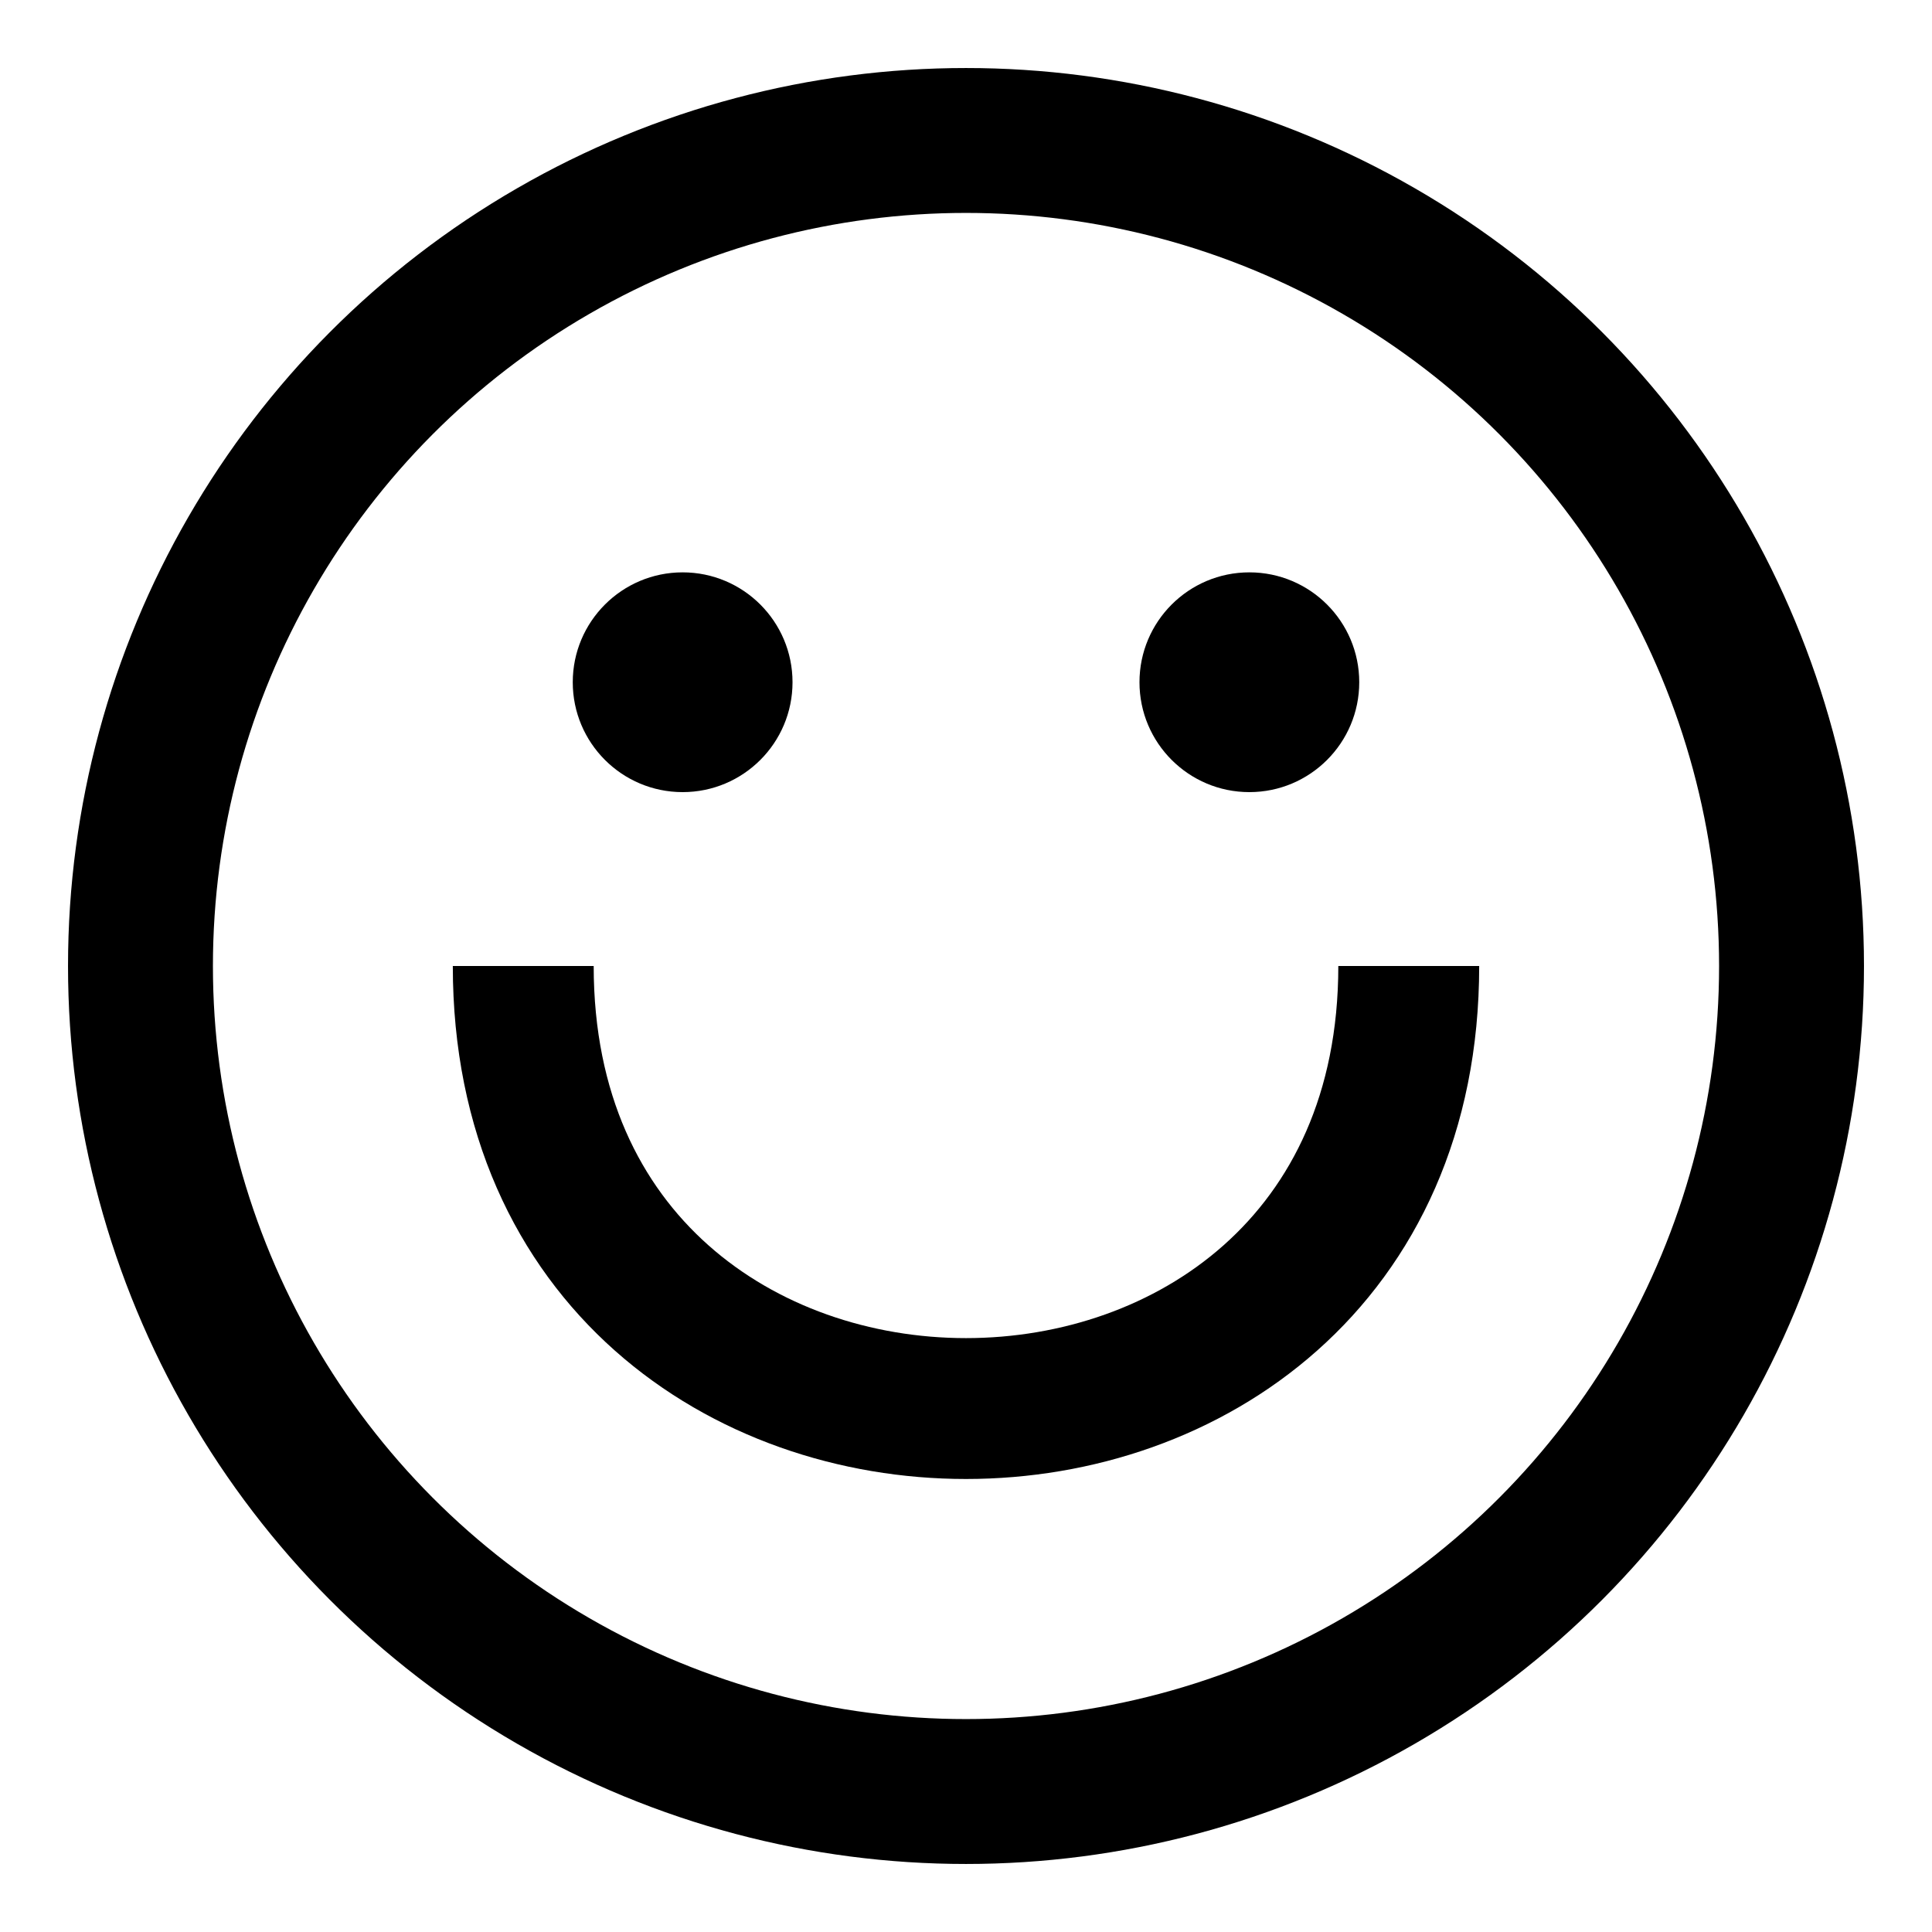
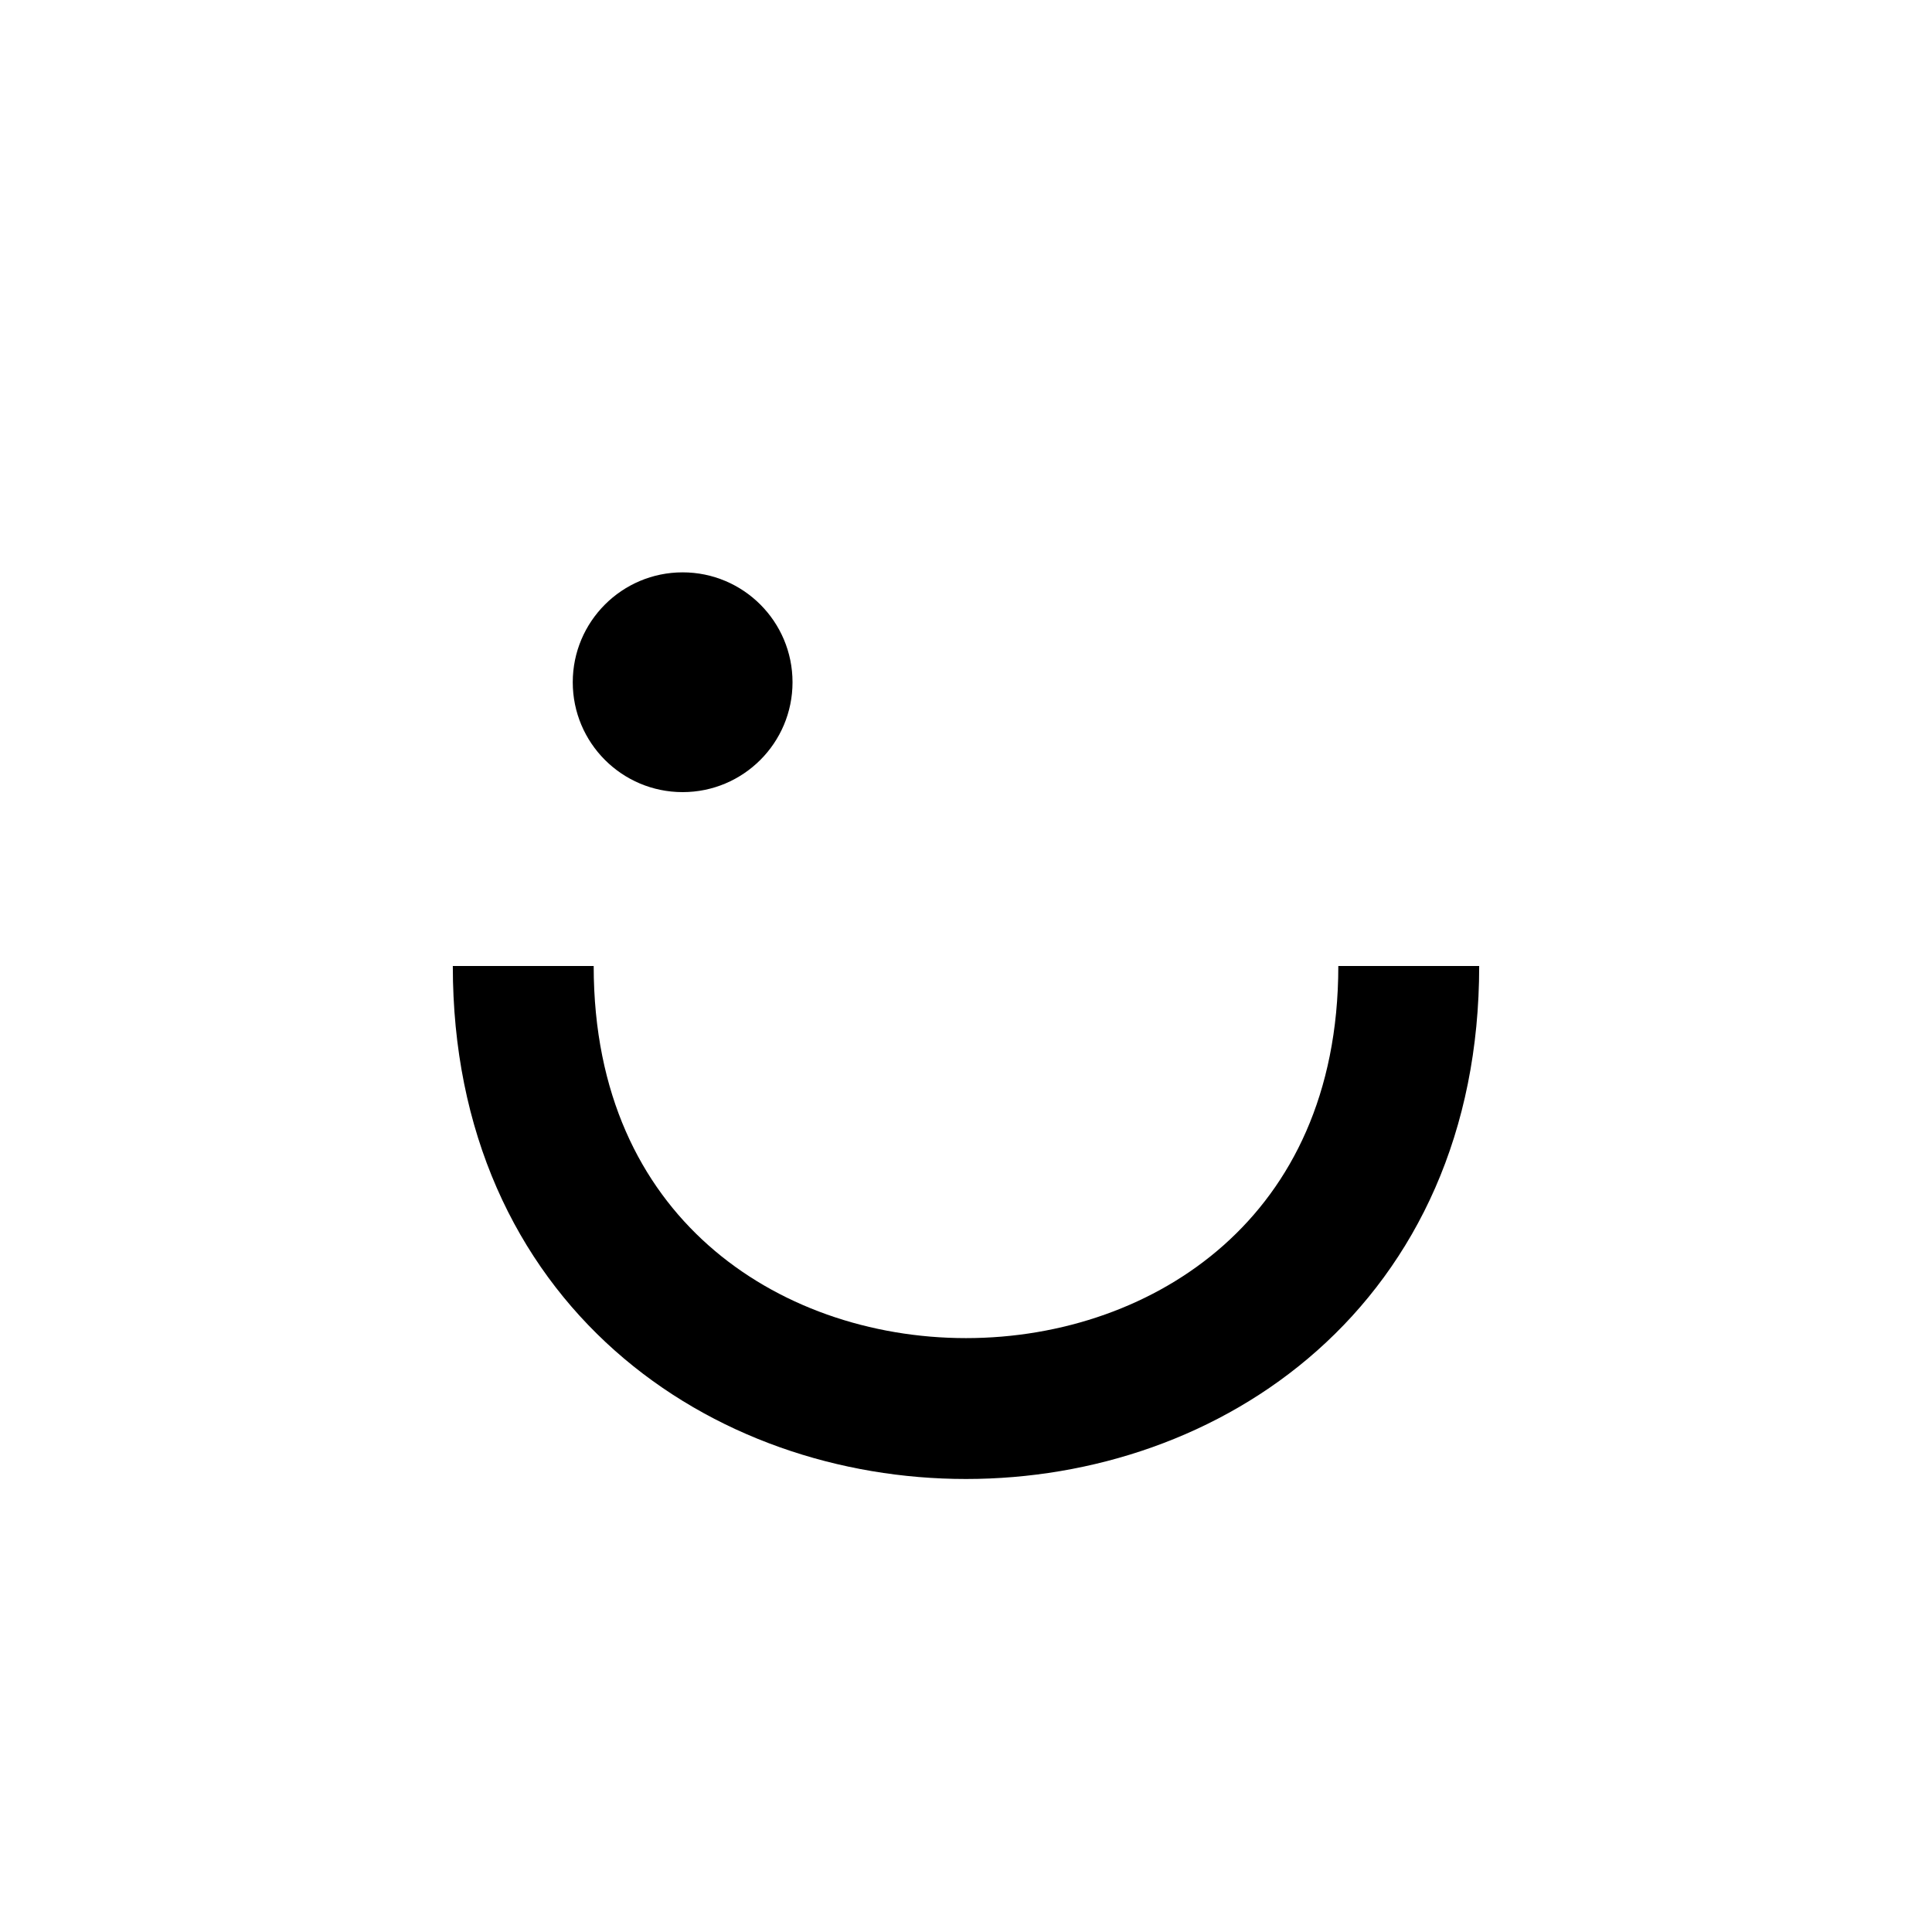
<svg xmlns="http://www.w3.org/2000/svg" viewBox="0 0 48 48" data-name="Ebene 2" id="Ebene_2">
  <defs>
    <style>
      .cls-1 {
        stroke-width: 3.6px;
      }

      .cls-1, .cls-2 {
        fill: none;
        stroke: #000;
        stroke-miterlimit: 10;
      }

      .cls-2 {
        stroke-width: 3.5px;
      }
    </style>
  </defs>
-   <circle r="20.51" cy="24" cx="24" class="cls-1" />
-   <circle r="2.73" cy="16.95" cx="31.04" />
  <circle r="2.73" cy="16.95" cx="16.96" />
  <path d="M13,24c0,14.66,22,14.66,22,0" class="cls-2" />
</svg>